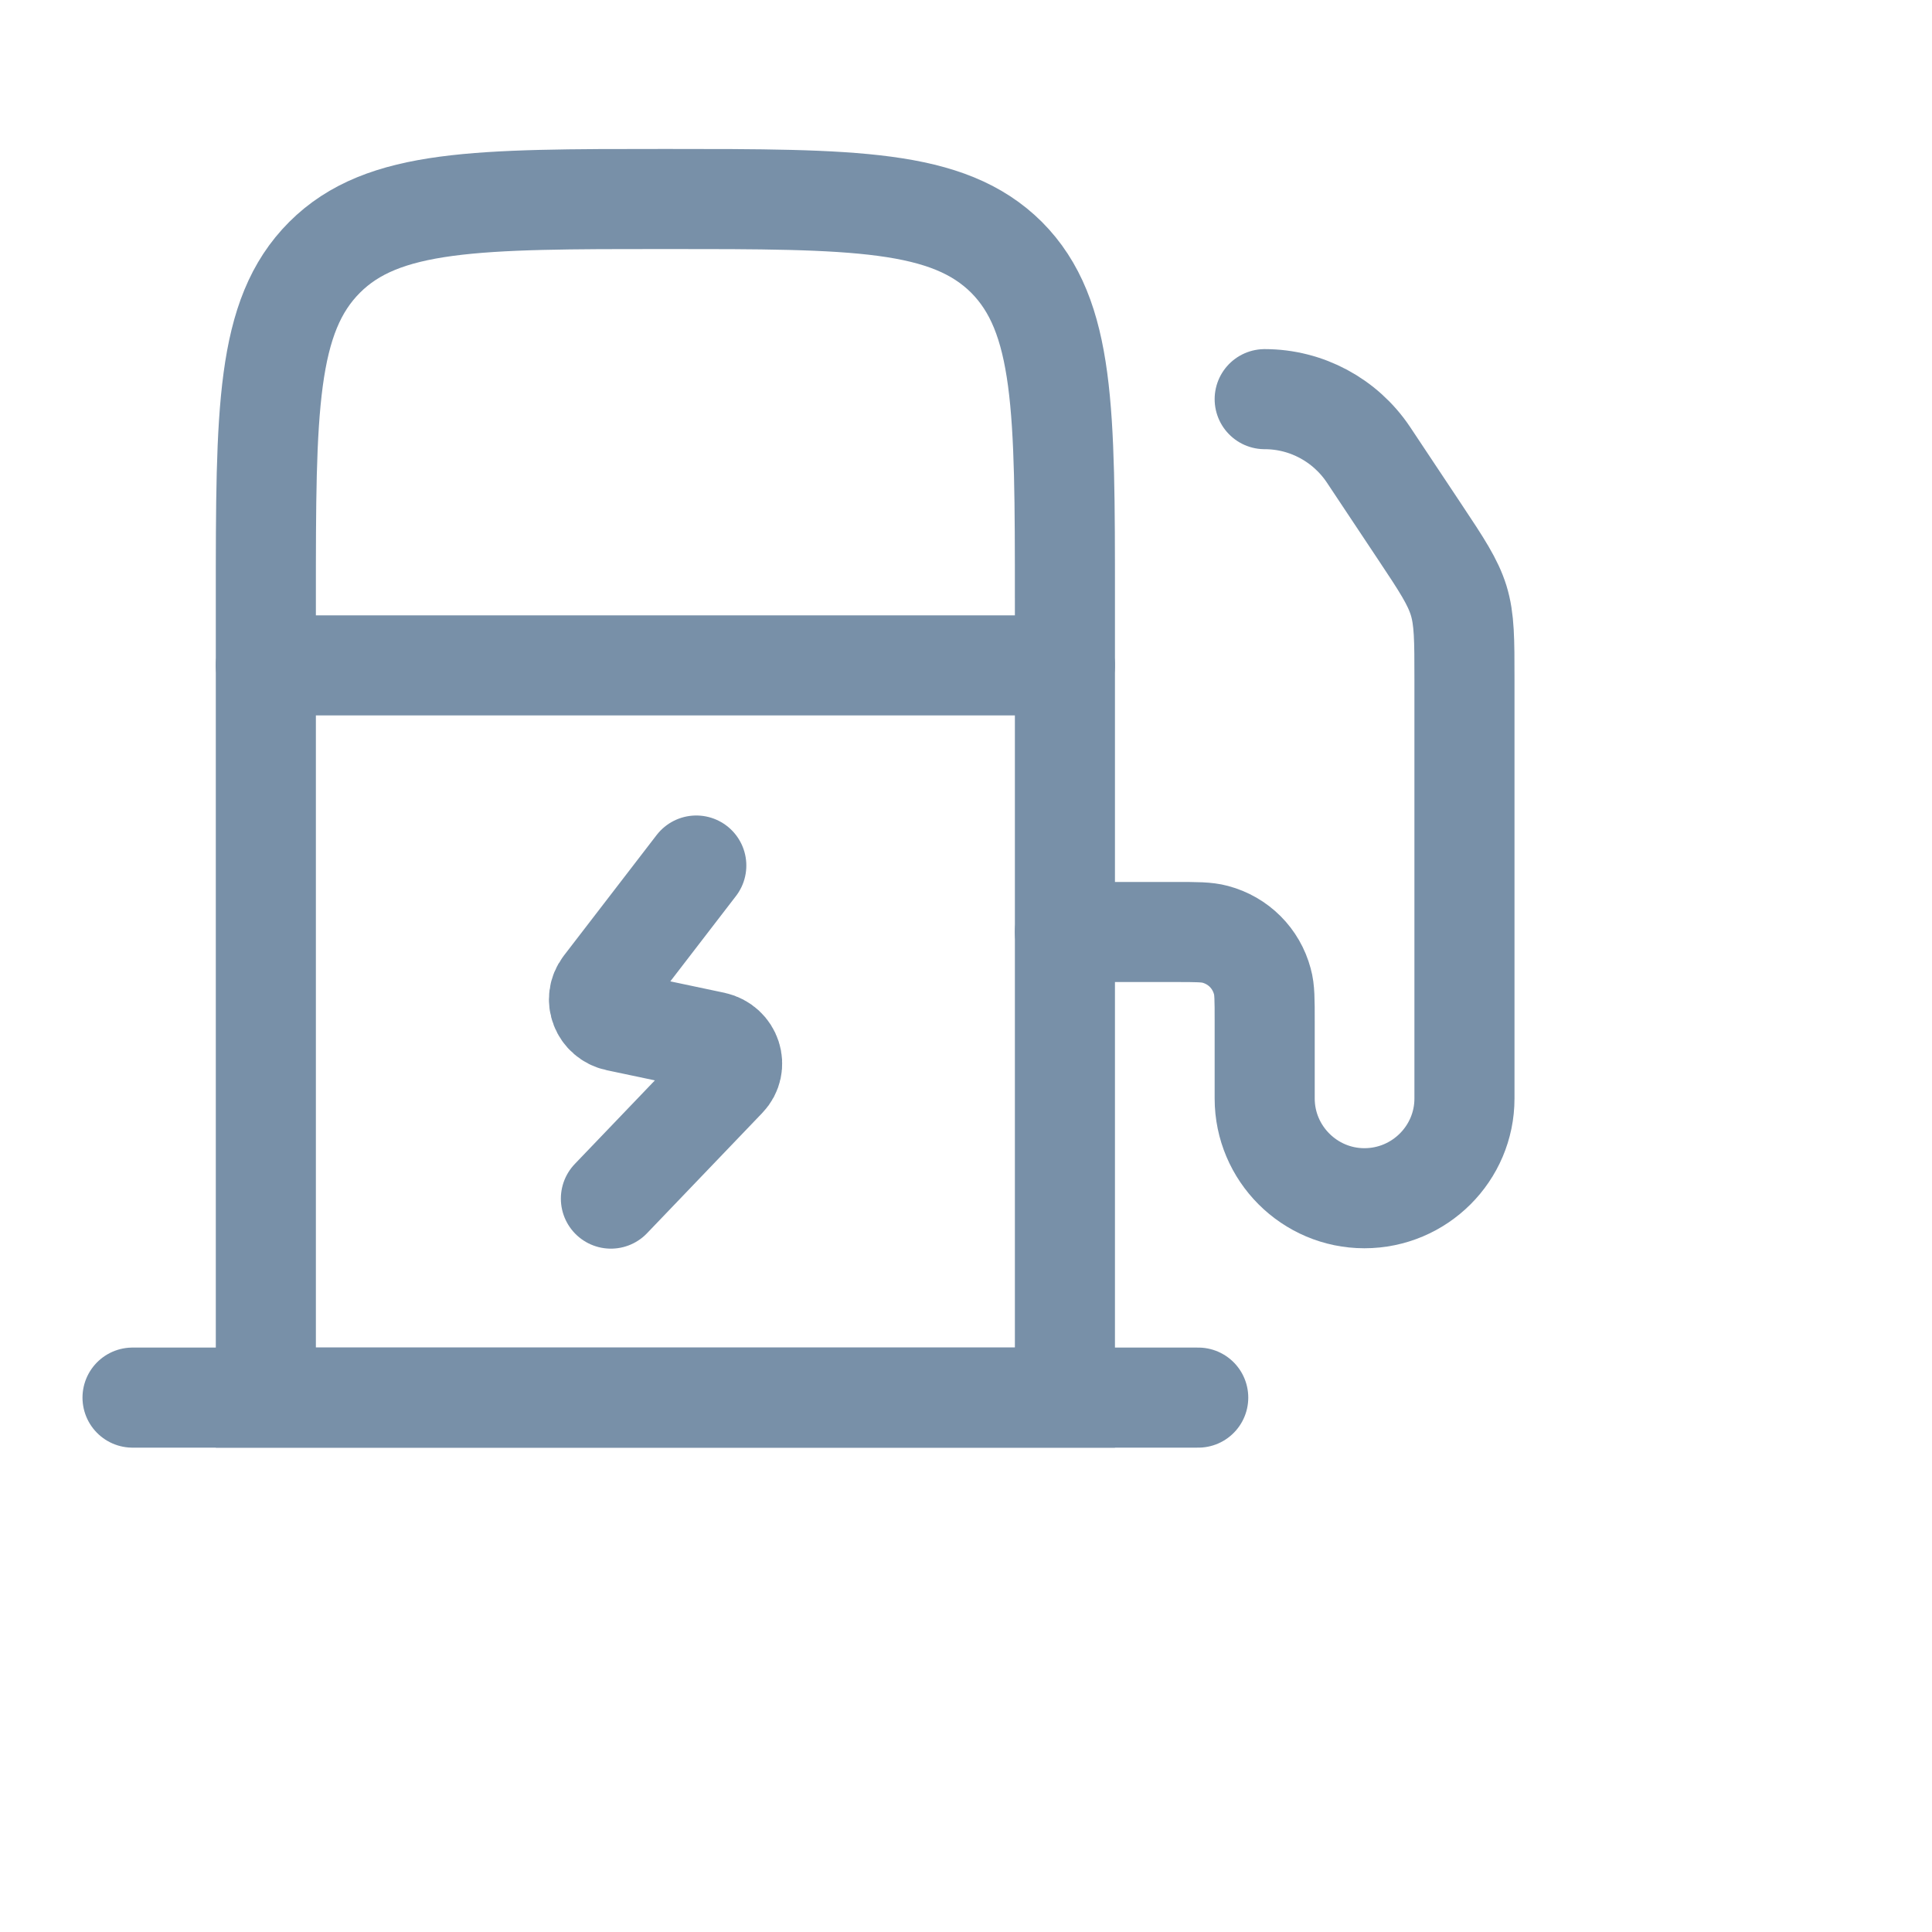
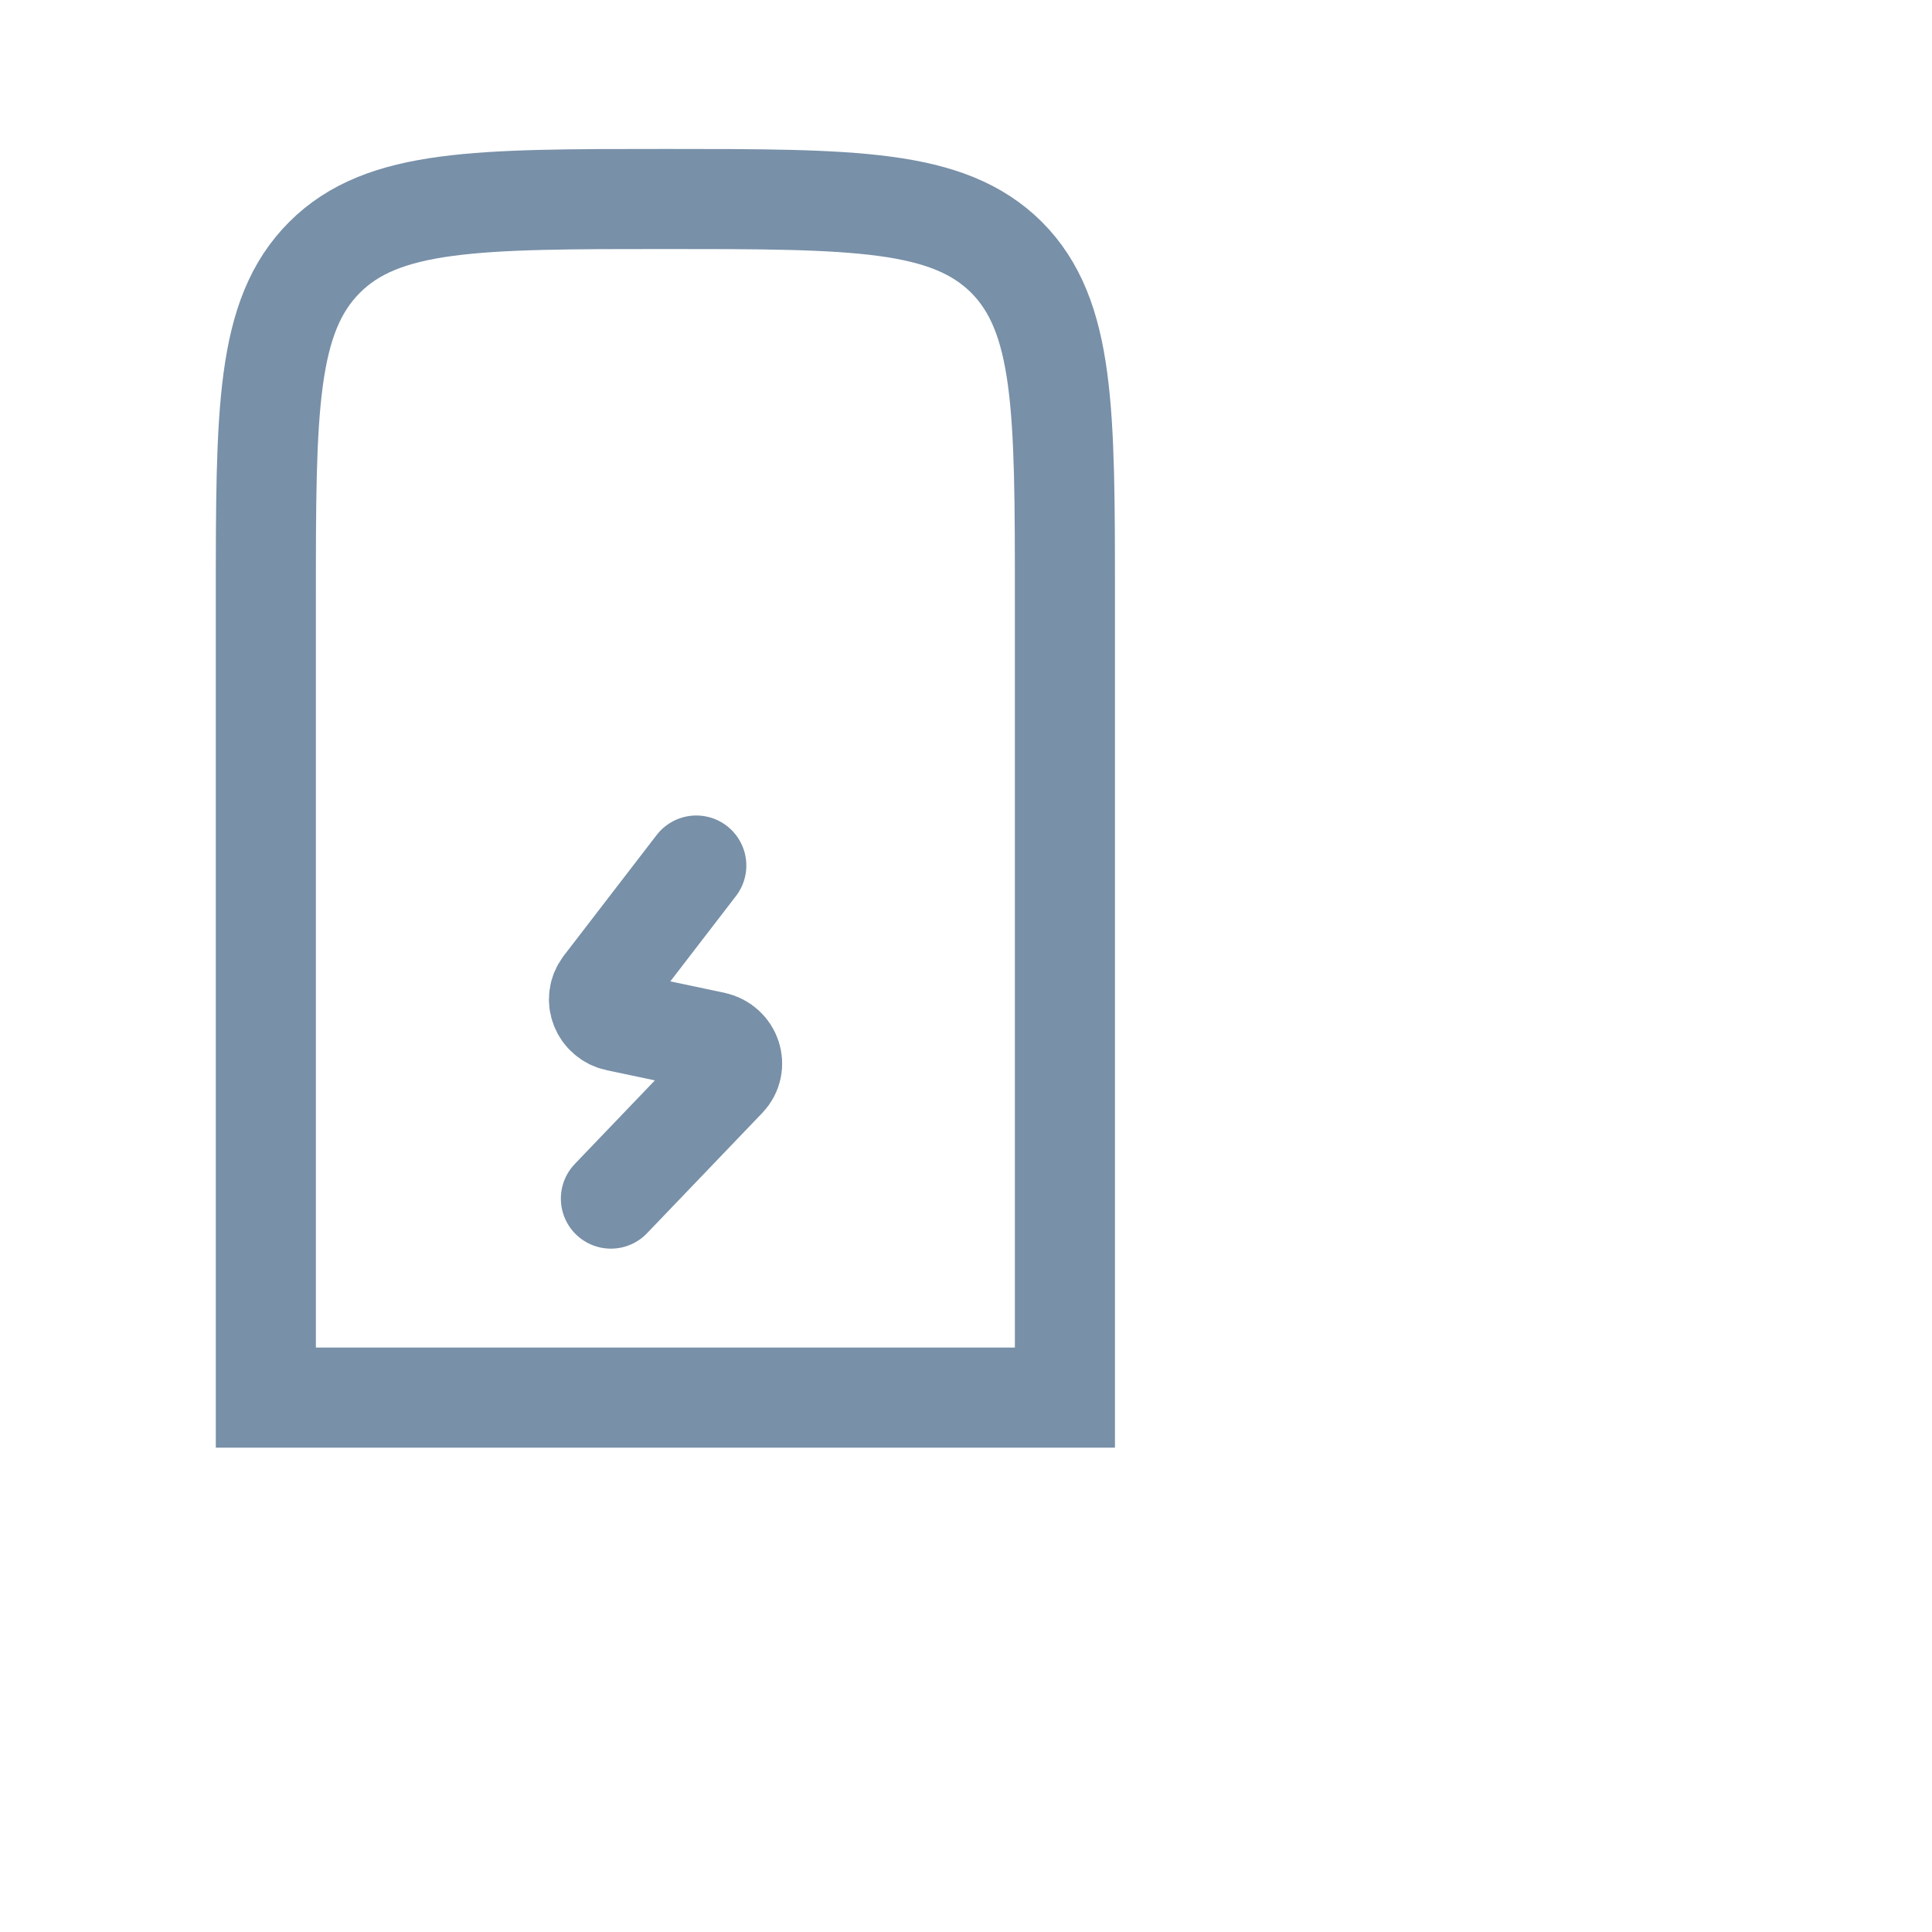
<svg xmlns="http://www.w3.org/2000/svg" fill="none" height="100%" overflow="visible" preserveAspectRatio="none" style="display: block;" viewBox="0 0 5 5" width="100%">
  <g id="fuel-station">
    <path d="M1.802 2.24L1.562 2.552C1.536 2.586 1.555 2.634 1.597 2.643L1.848 2.696C1.893 2.706 1.91 2.759 1.879 2.791L1.581 3.102" id="Vector" stroke="#7890A8" stroke-linecap="round" stroke-linejoin="round" stroke-width="0.259" />
-     <path d="M0.688 1.722H2.756" id="Vector_2" stroke="#7890A8" stroke-linecap="round" stroke-linejoin="round" stroke-width="0.259" />
    <path d="M0.688 3.617V1.549C0.688 1.062 0.688 0.818 0.84 0.666C0.991 0.515 1.235 0.515 1.722 0.515C2.21 0.515 2.453 0.515 2.605 0.666C2.756 0.818 2.756 1.062 2.756 1.549V3.617H0.688Z" id="Vector_3" stroke="#7890A8" stroke-width="0.259" />
-     <path d="M0.343 3.617H3.101" id="Vector_4" stroke="#7890A8" stroke-linecap="round" stroke-linejoin="round" stroke-width="0.259" />
-     <path d="M2.756 2.412H3.043C3.096 2.412 3.123 2.412 3.145 2.418C3.205 2.434 3.251 2.48 3.267 2.54C3.273 2.561 3.273 2.588 3.273 2.642V2.843C3.273 2.985 3.389 3.101 3.531 3.101C3.674 3.101 3.79 2.985 3.79 2.843V1.759C3.79 1.655 3.79 1.603 3.775 1.554C3.76 1.506 3.732 1.463 3.674 1.376L3.541 1.176C3.481 1.087 3.381 1.033 3.273 1.033" id="Vector_5" stroke="#7890A8" stroke-linecap="round" stroke-linejoin="round" stroke-width="0.259" />
  </g>
</svg>